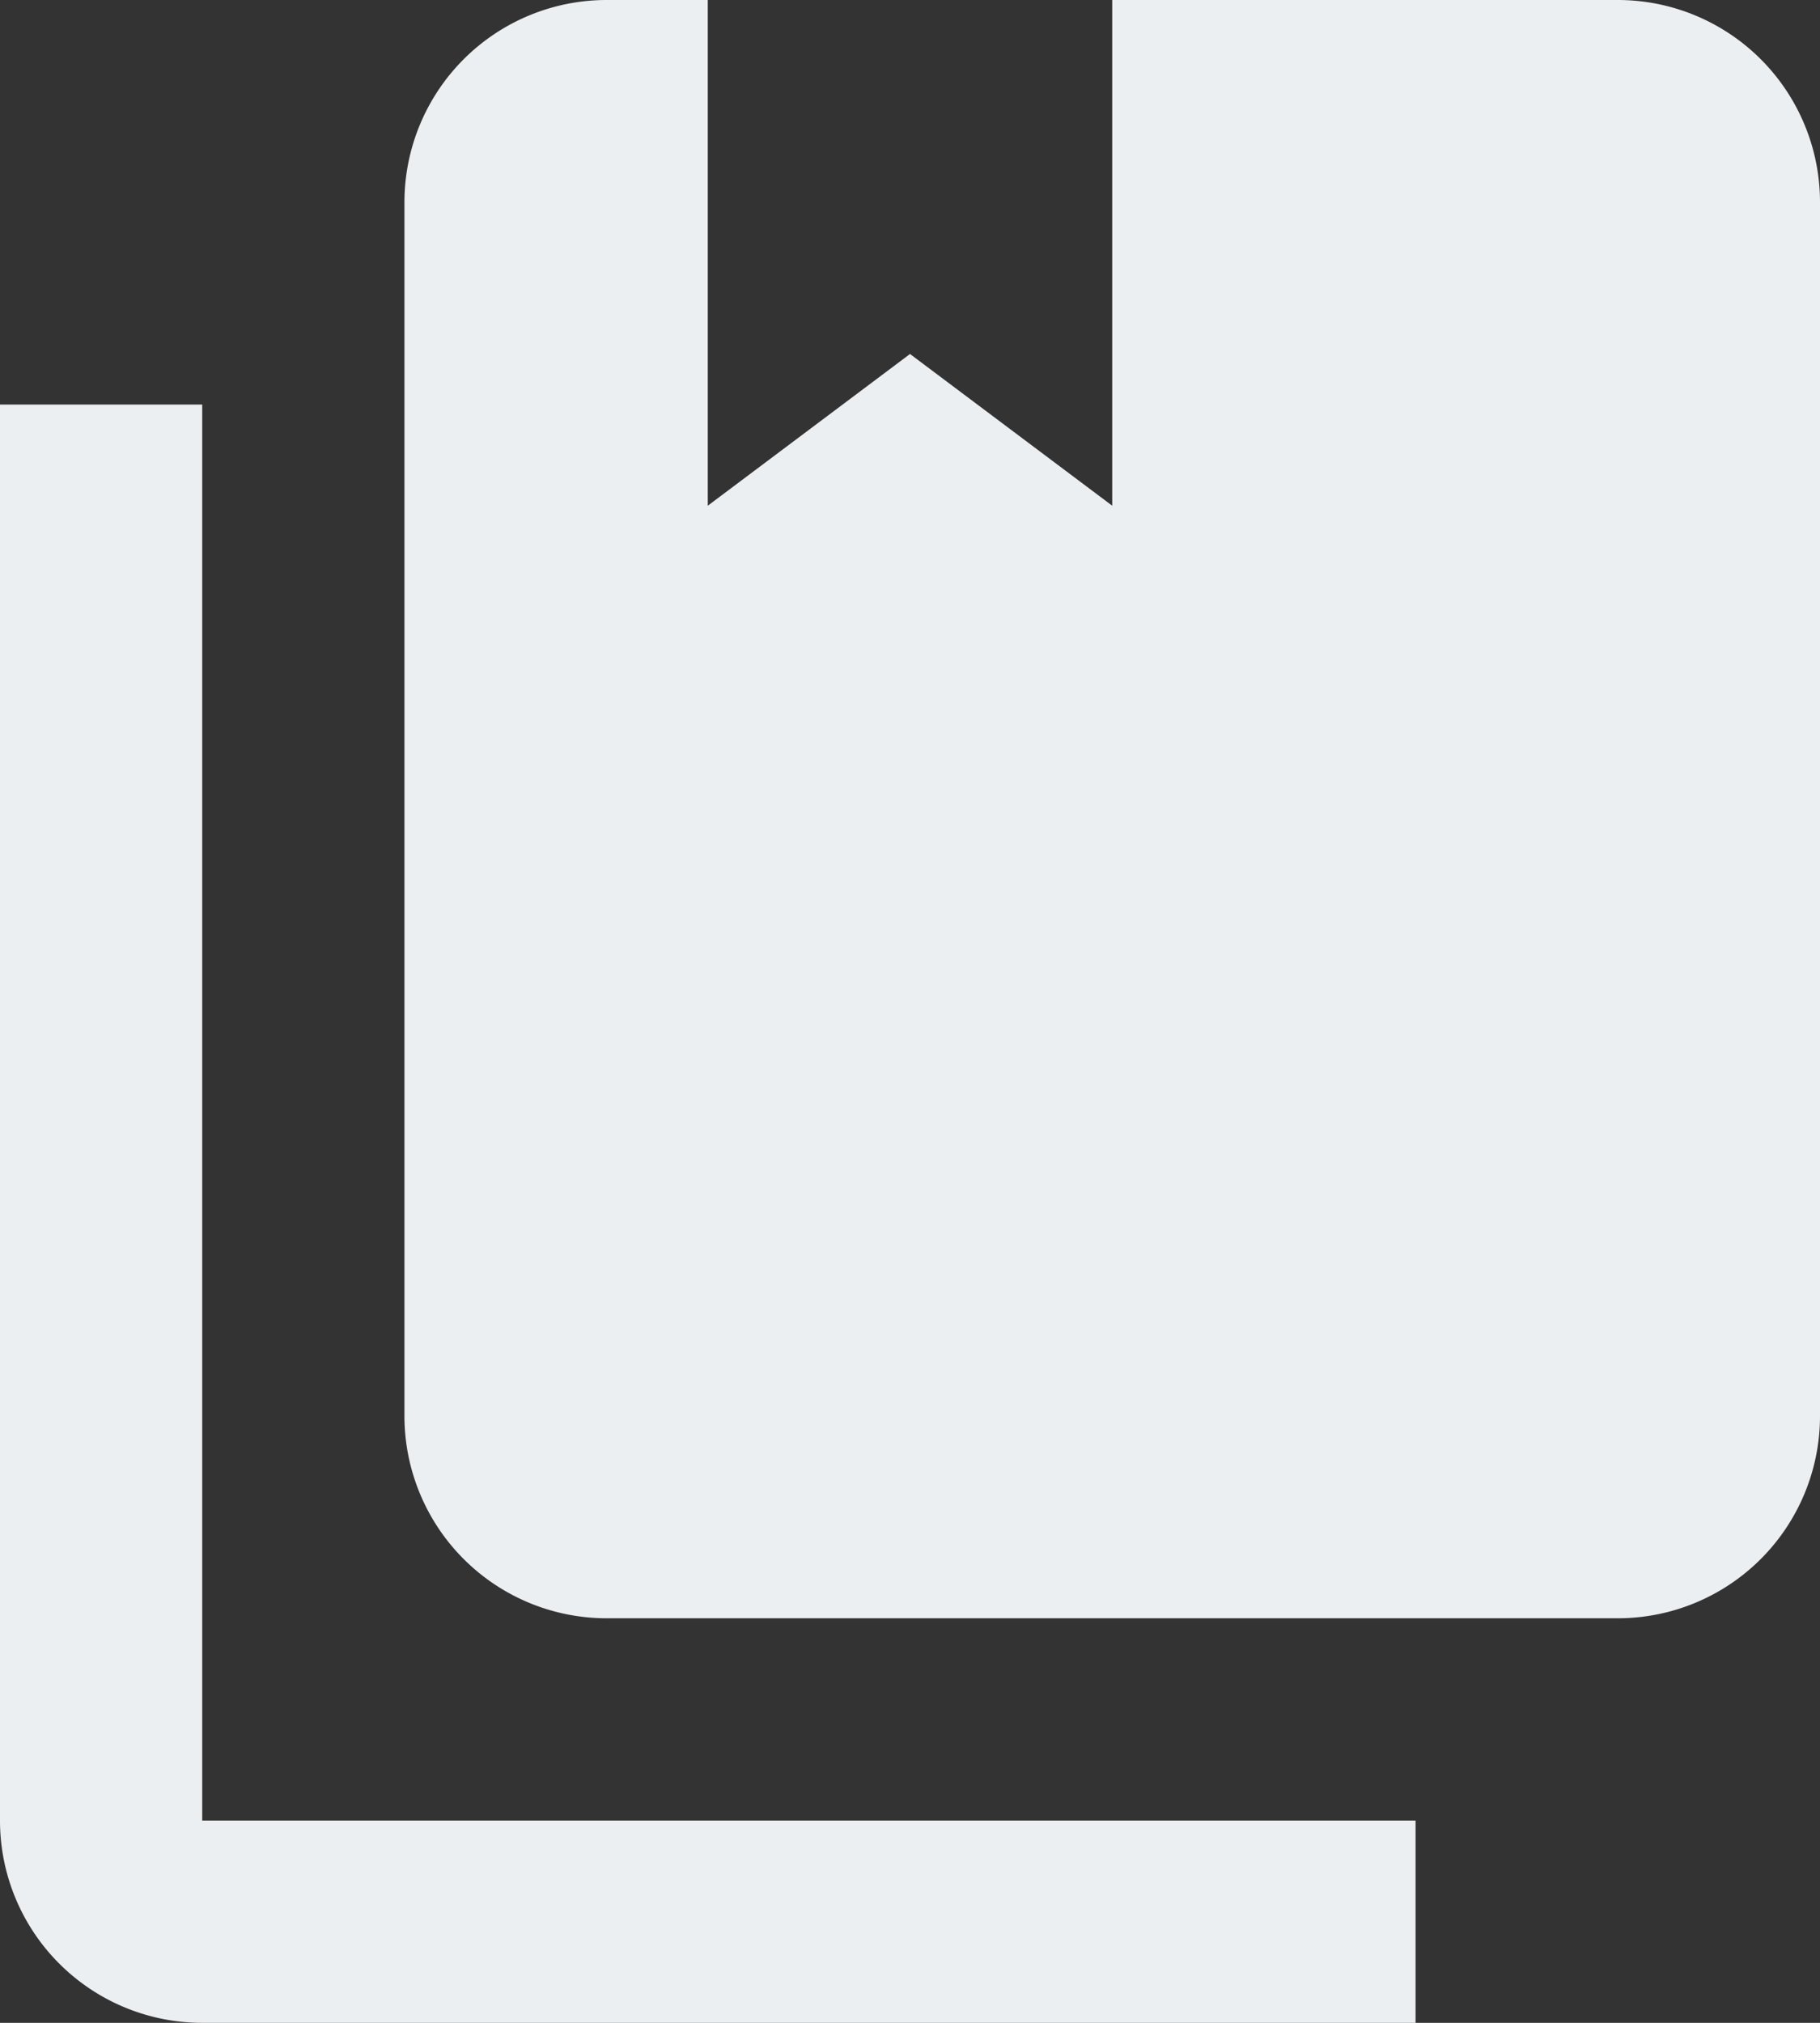
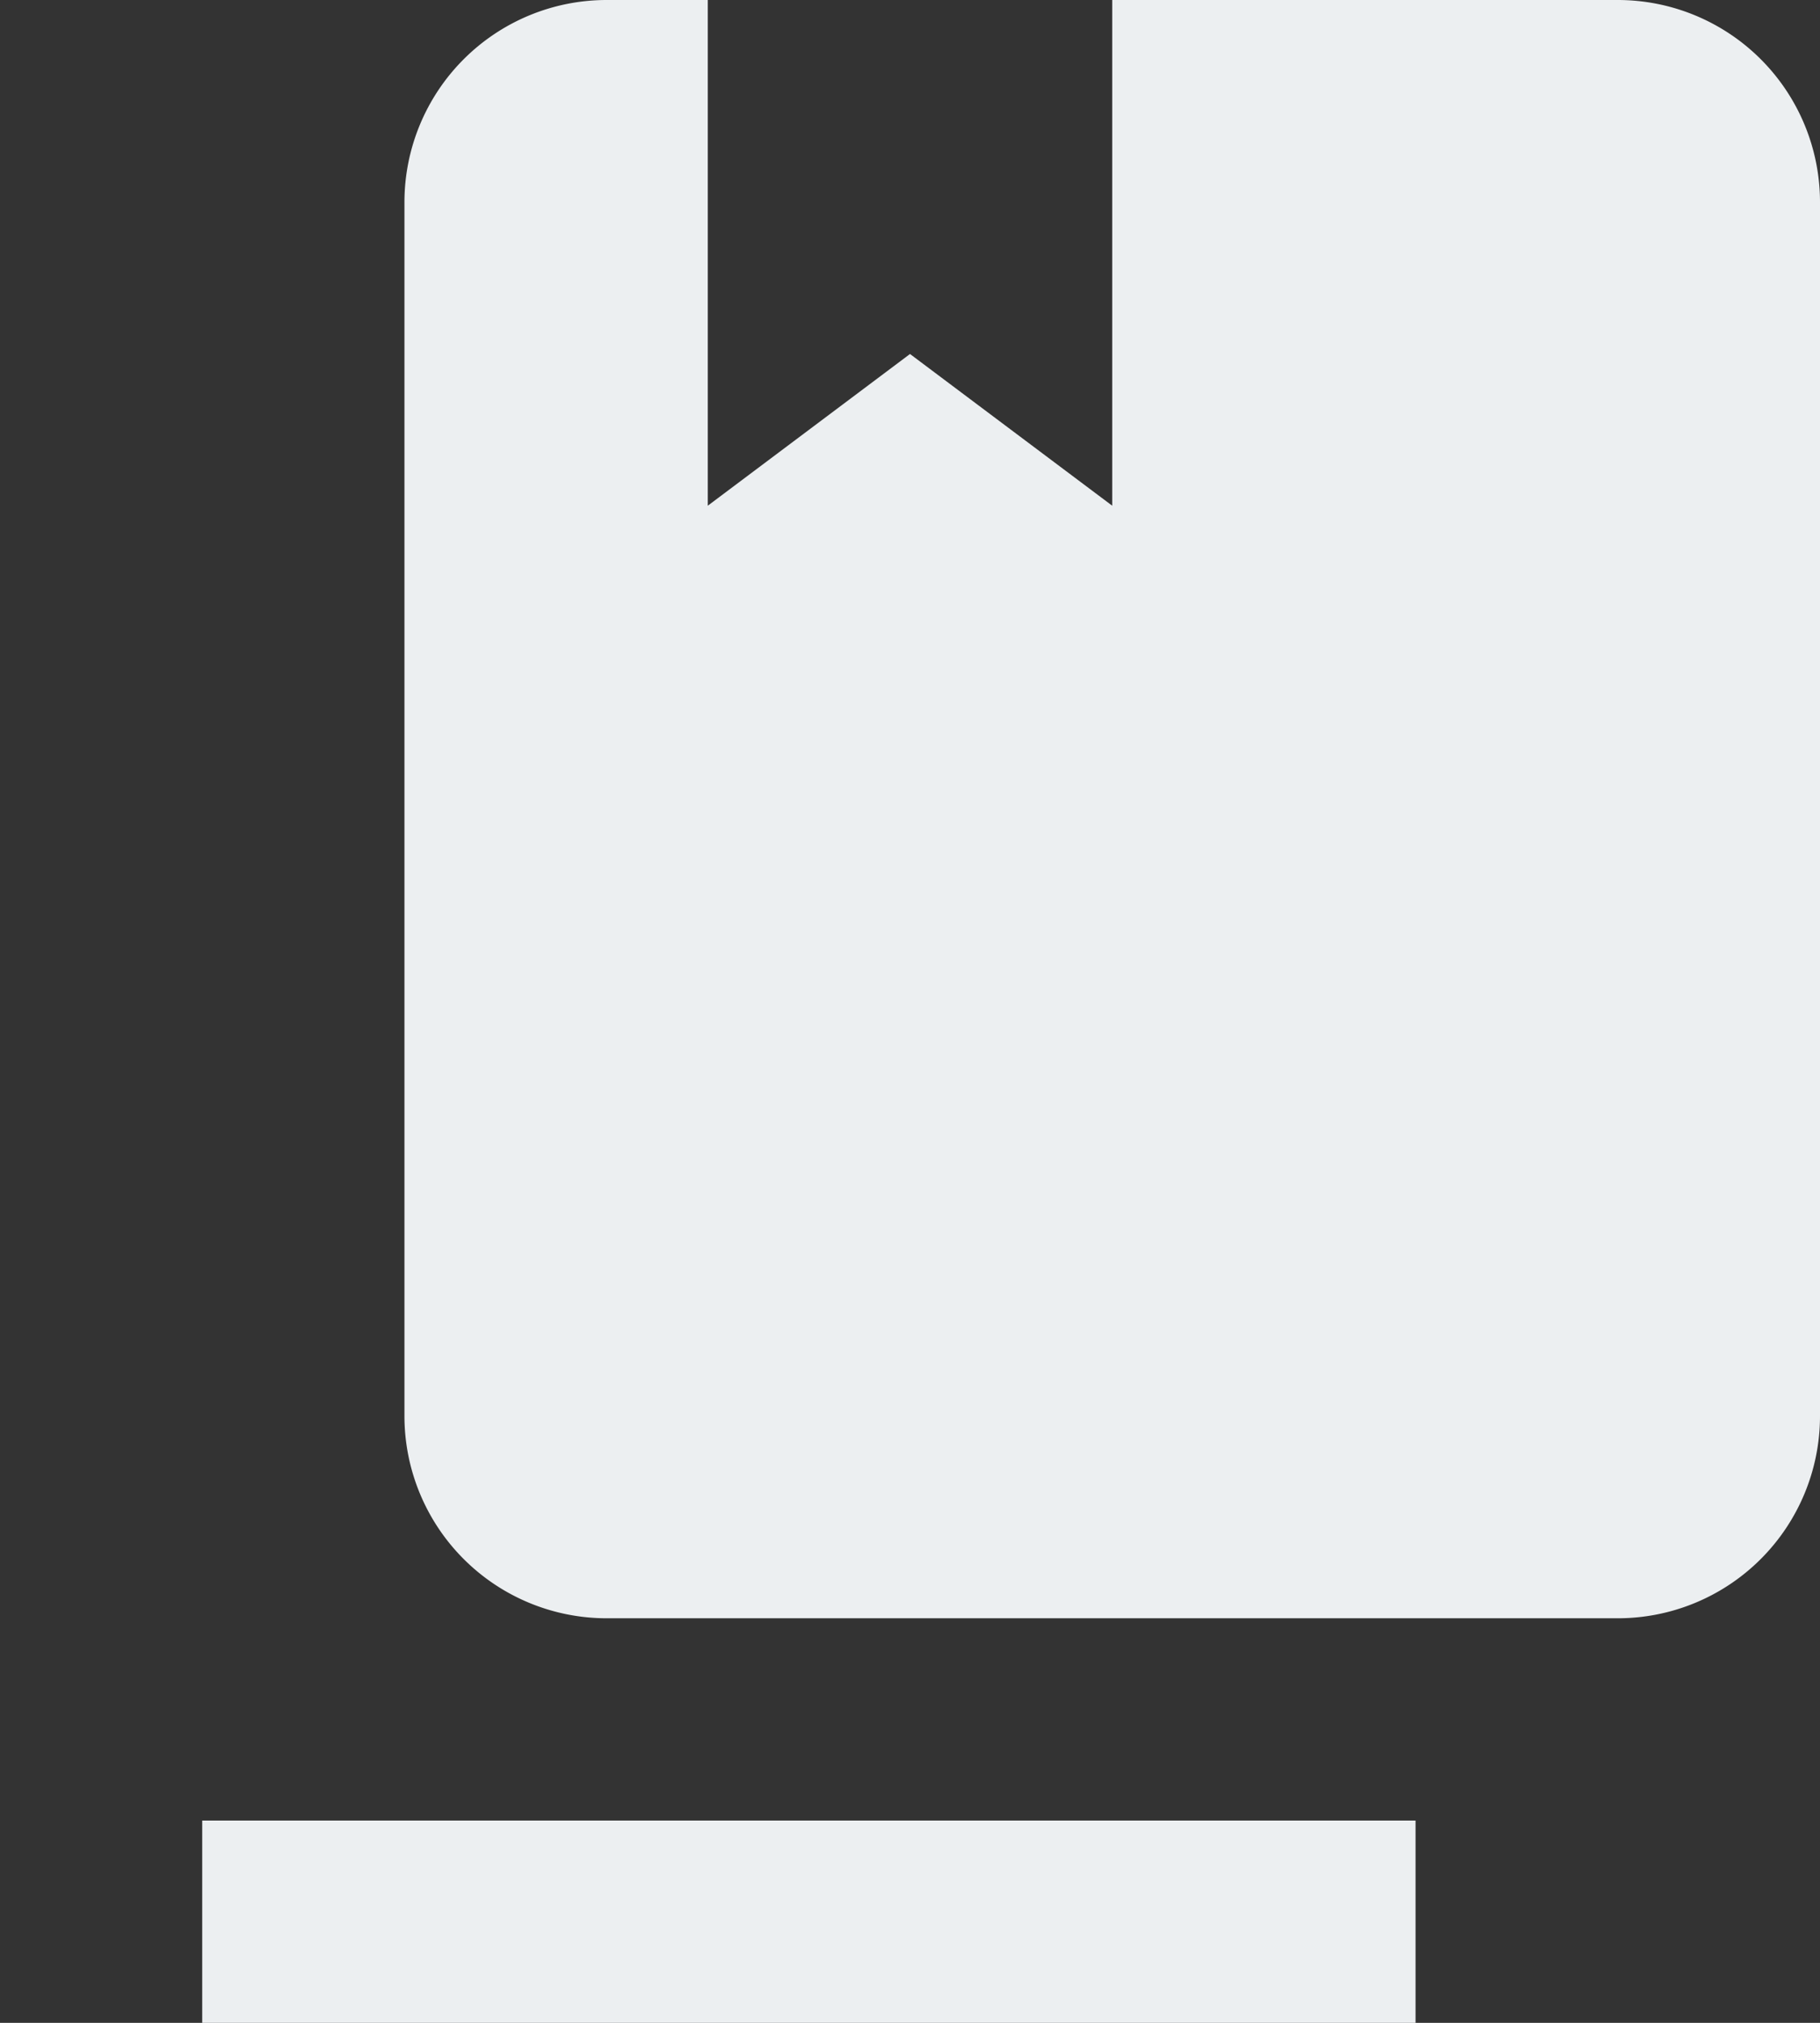
<svg xmlns="http://www.w3.org/2000/svg" width="14.4" height="16" viewBox="0 0 14.4 16">
  <rect x="0" y="0" width="14.4" height="16" fill="#333333" stroke="none" />
-   <path id="book-multiple" d="M15.8,14.8h-8a1.6,1.6,0,0,1-1.6-1.6V3.6A1.6,1.6,0,0,1,7.8,2h.8V6l1.6-1.2L11.8,6V2h4a1.6,1.6,0,0,1,1.6,1.6v9.6a1.6,1.6,0,0,1-1.6,1.6m-1.6,1.6V18H4.6A1.6,1.6,0,0,1,3,16.4V5.2H4.6V16.4Z" transform="translate(-3 -2)" fill="#eceff1" />
+   <path id="book-multiple" d="M15.8,14.8h-8a1.6,1.6,0,0,1-1.6-1.6V3.6A1.6,1.6,0,0,1,7.8,2h.8V6l1.6-1.2L11.8,6V2h4a1.6,1.6,0,0,1,1.6,1.6v9.6a1.6,1.6,0,0,1-1.6,1.6m-1.6,1.6V18H4.6V5.2H4.6V16.4Z" transform="translate(-3 -2)" fill="#eceff1" />
</svg>